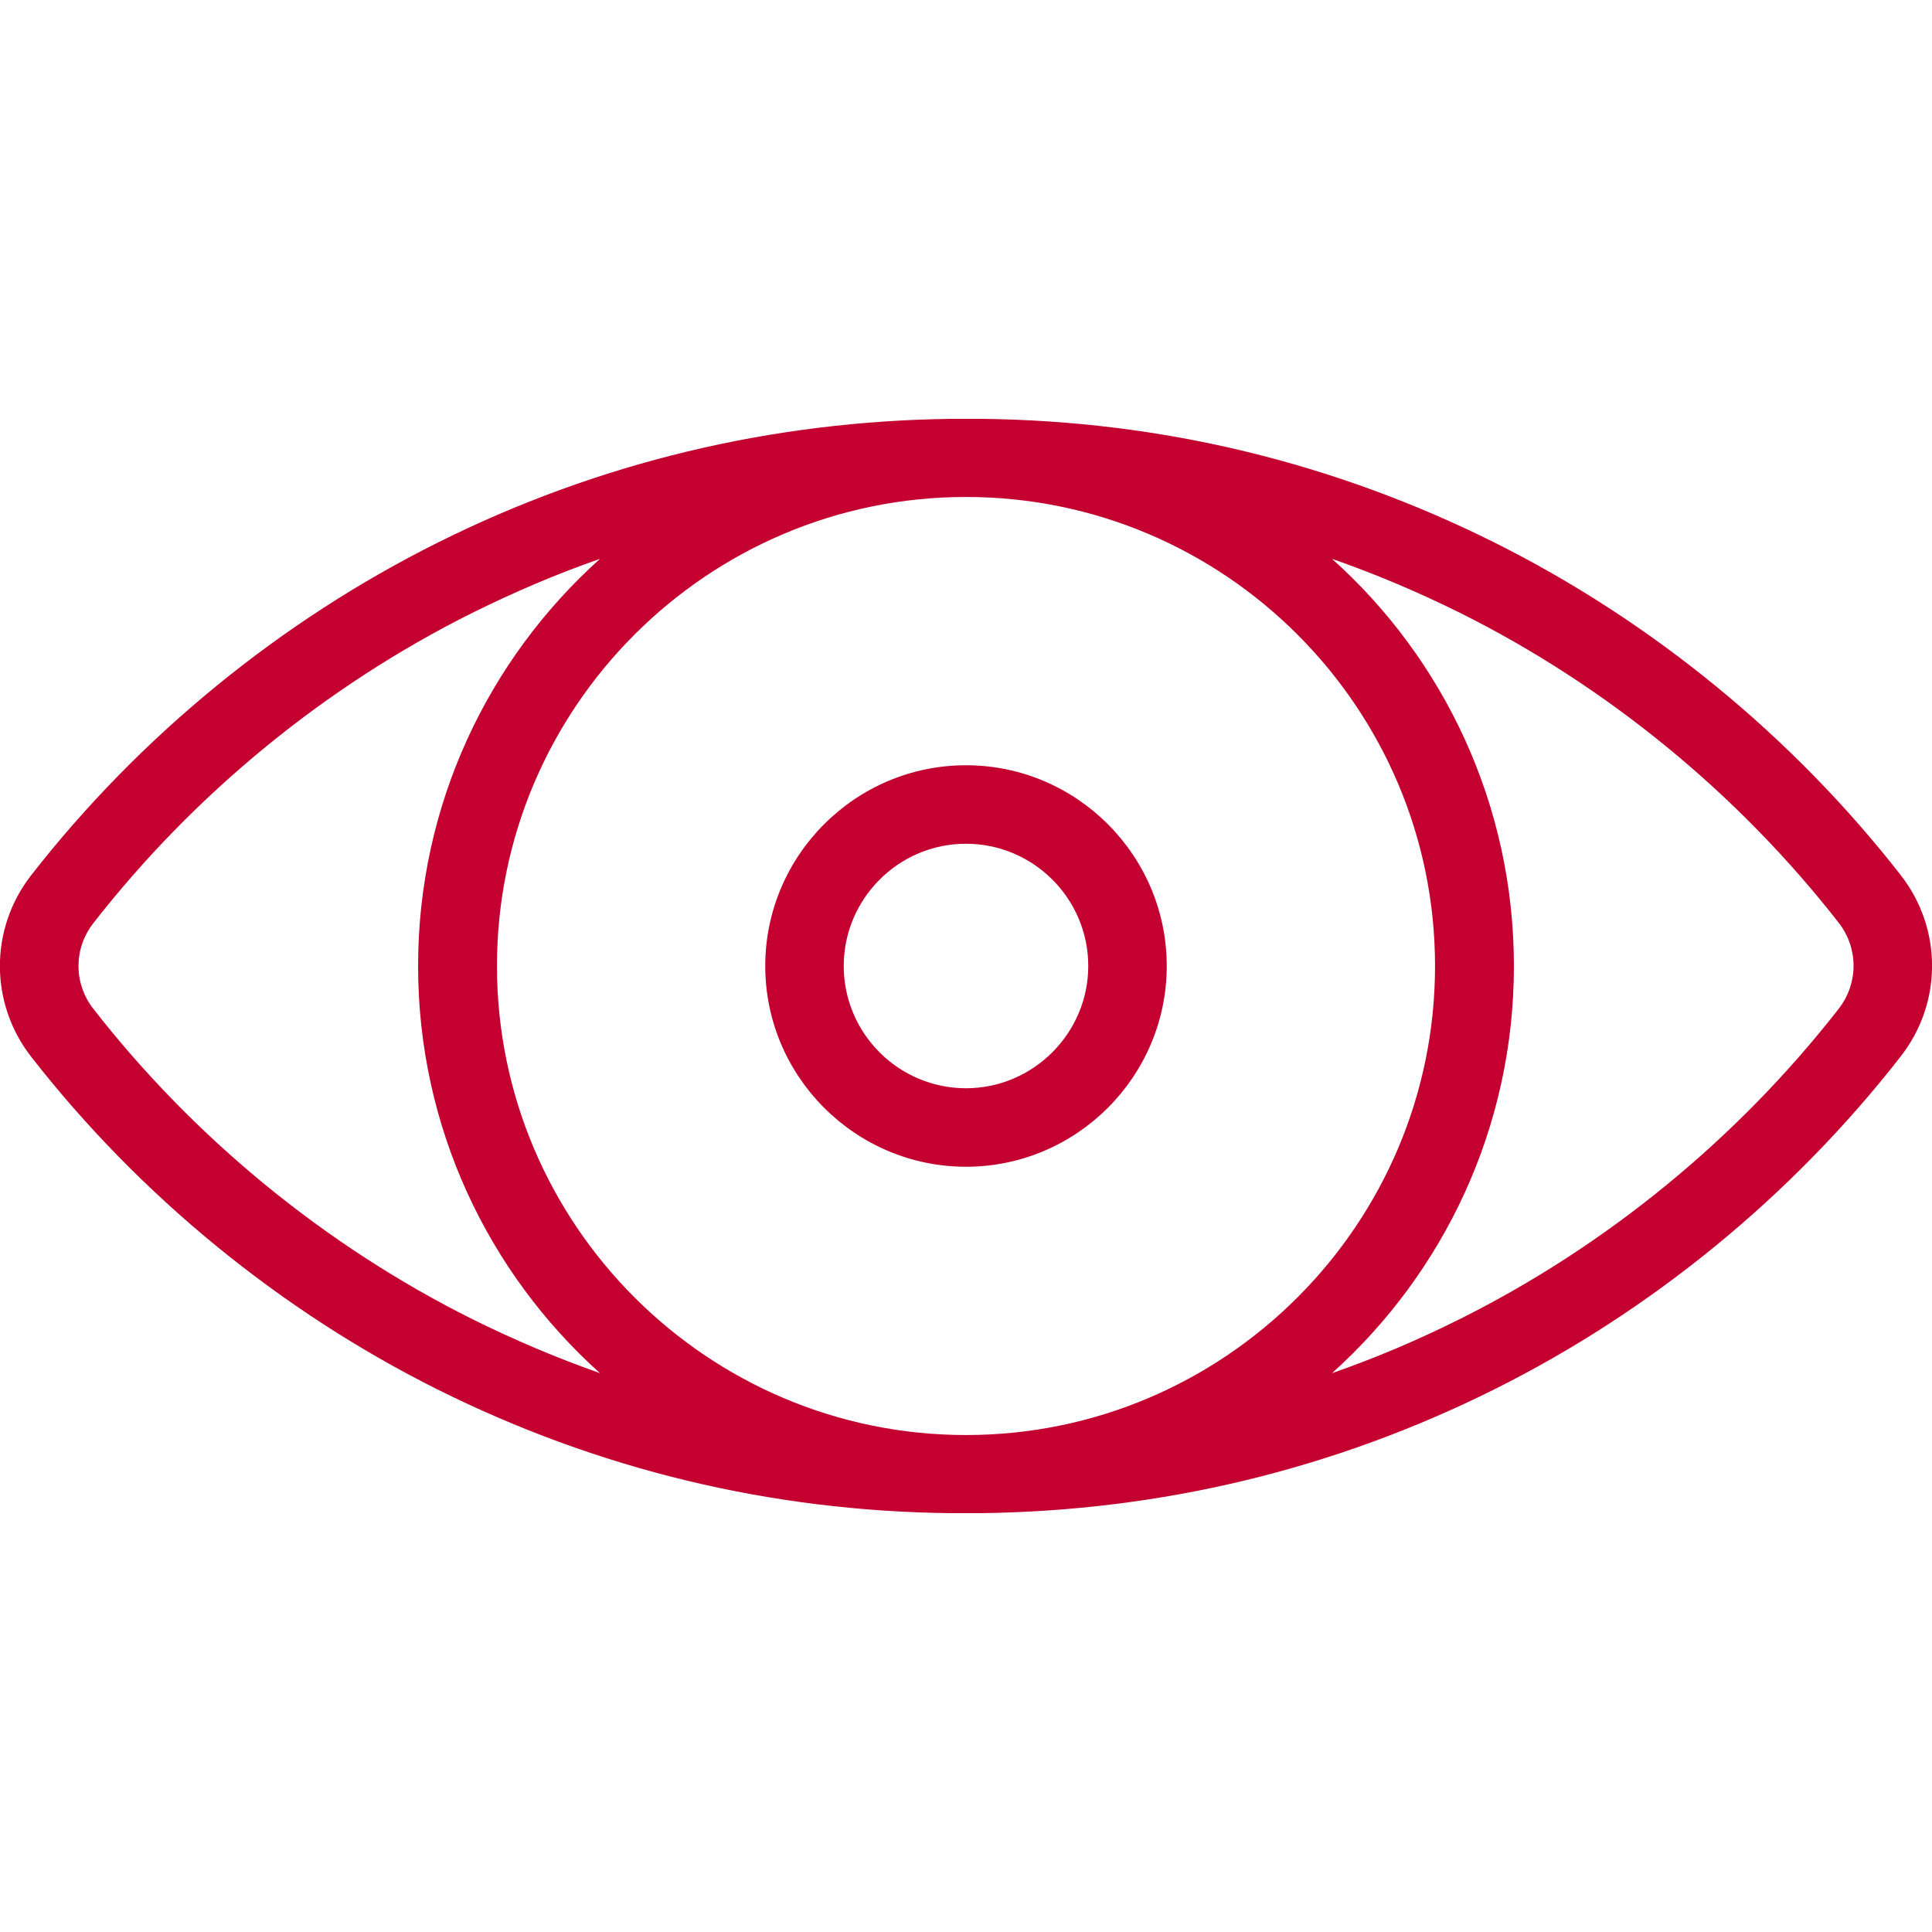
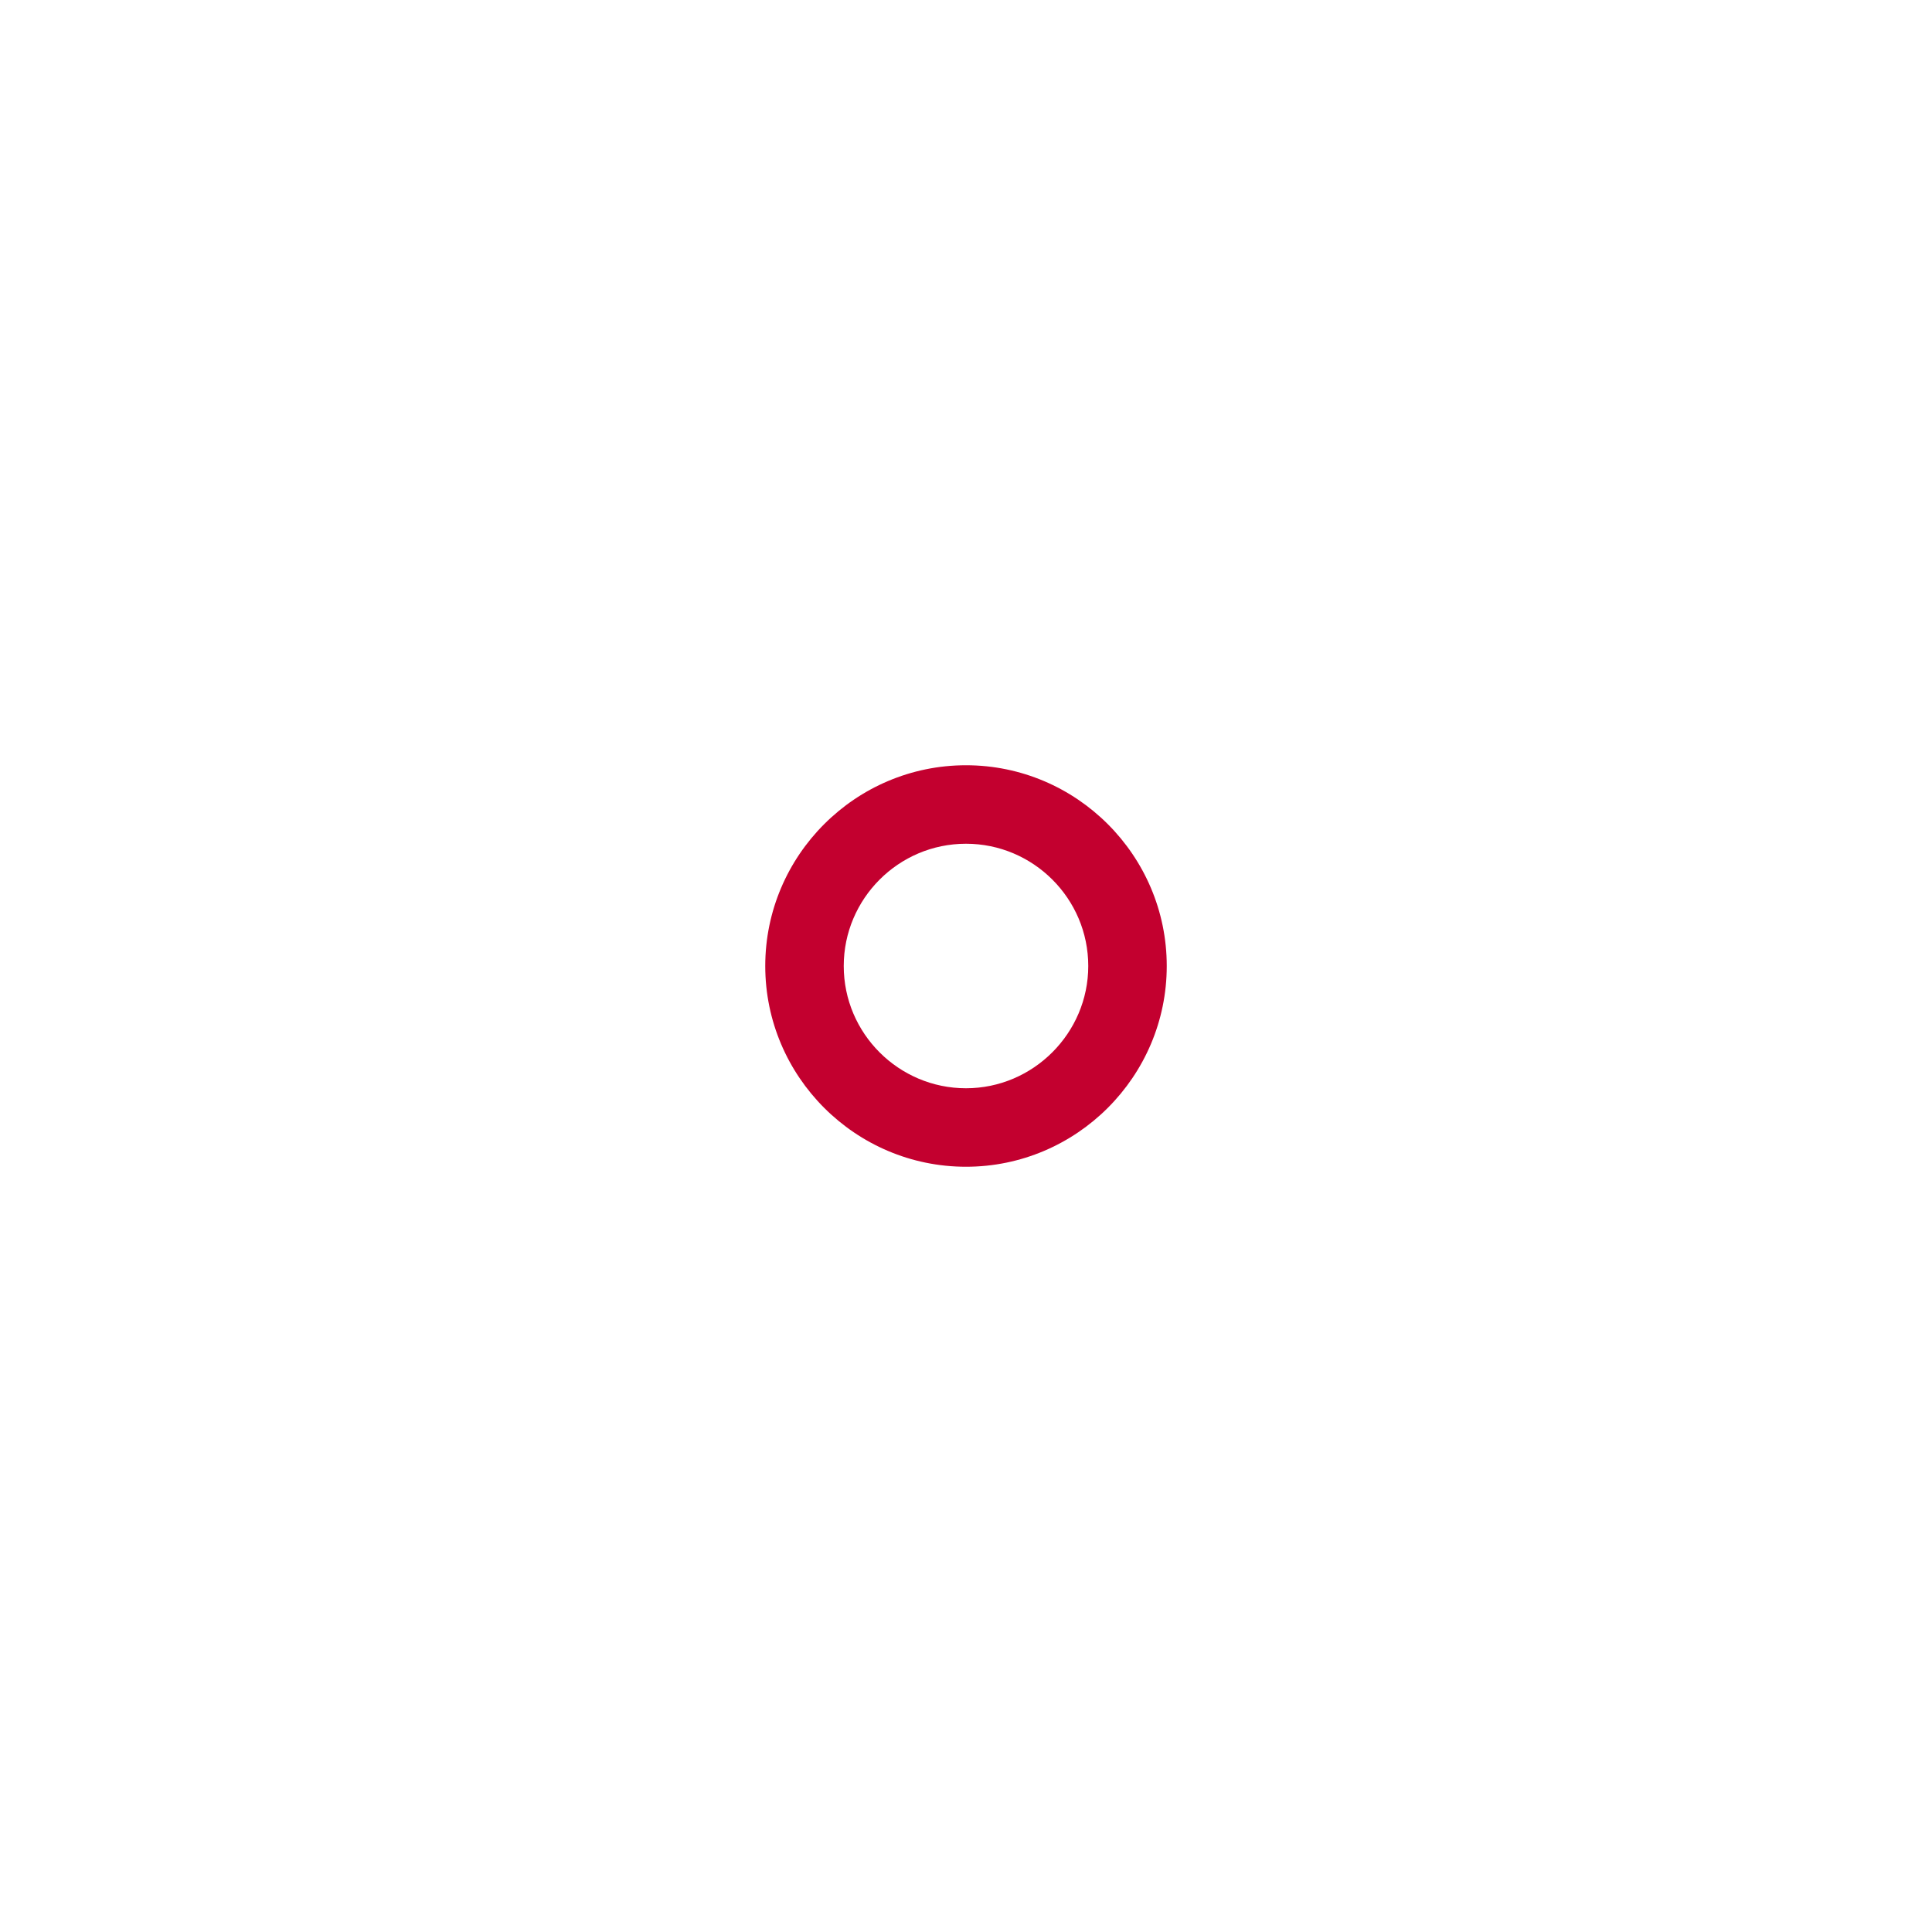
<svg xmlns="http://www.w3.org/2000/svg" version="1.1" id="Layer_1" x="0px" y="0px" viewBox="0 0 512 512" style="enable-background:new 0 0 512 512;" xml:space="preserve">
  <style type="text/css">
	.st0{fill:#C3002F;}
</style>
  <g>
    <g>
-       <path class="st0" d="M503.7,231.9c-28.7-36.8-66-67.3-107.6-88.1c-42.5-21.2-88.3-32.3-136.1-32.8c-1.3,0-6.6,0-7.9,0    c-47.8,0.6-93.6,11.6-136.1,32.8C74.3,164.6,37,195.1,8.3,231.9c-11.1,14.2-11.1,34,0,48.2c28.7,36.8,66,67.3,107.6,88.1    c42.5,21.2,88.3,32.3,136.1,32.8c1.3,0,6.6,0,7.9,0c47.8-0.6,93.6-11.6,136.1-32.8c41.7-20.8,78.9-51.3,107.6-88.1    C514.8,265.9,514.8,246.1,503.7,231.9z M125.2,349.6c-38.9-19.4-73.7-47.9-100.5-82.3c-5.2-6.7-5.2-15.9,0-22.6    c26.8-34.4,61.6-62.9,100.5-82.3c11.1-5.5,22.3-10.3,33.8-14.3c-29.6,26.6-48.2,65.1-48.2,107.9c0,42.8,18.6,81.3,48.2,107.9    C147.6,359.9,136.3,355.1,125.2,349.6z M256,380.3c-68.5,0-124.3-55.8-124.3-124.3S187.5,131.7,256,131.7S380.3,187.5,380.3,256    S324.5,380.3,256,380.3z M487.3,267.3c-26.8,34.4-61.6,62.9-100.5,82.3c-11,5.5-22.3,10.3-33.8,14.3    c29.6-26.6,48.2-65.1,48.2-107.9c0-42.8-18.6-81.4-48.2-107.9c11.5,4,22.8,8.8,33.9,14.3c38.9,19.4,73.7,47.9,100.5,82.3    C492.5,251.4,492.5,260.6,487.3,267.3z" />
-     </g>
+       </g>
  </g>
  <g>
    <g>
      <path class="st0" d="M256,202.8c-29.3,0-53.2,23.9-53.2,53.2s23.9,53.2,53.2,53.2s53.2-23.9,53.2-53.2    C309.2,226.7,285.3,202.8,256,202.8z M256,288.4c-17.8,0-32.4-14.5-32.4-32.4c0-17.8,14.5-32.4,32.4-32.4    c17.8,0,32.4,14.5,32.4,32.4C288.4,273.8,273.8,288.4,256,288.4z" />
    </g>
  </g>
</svg>